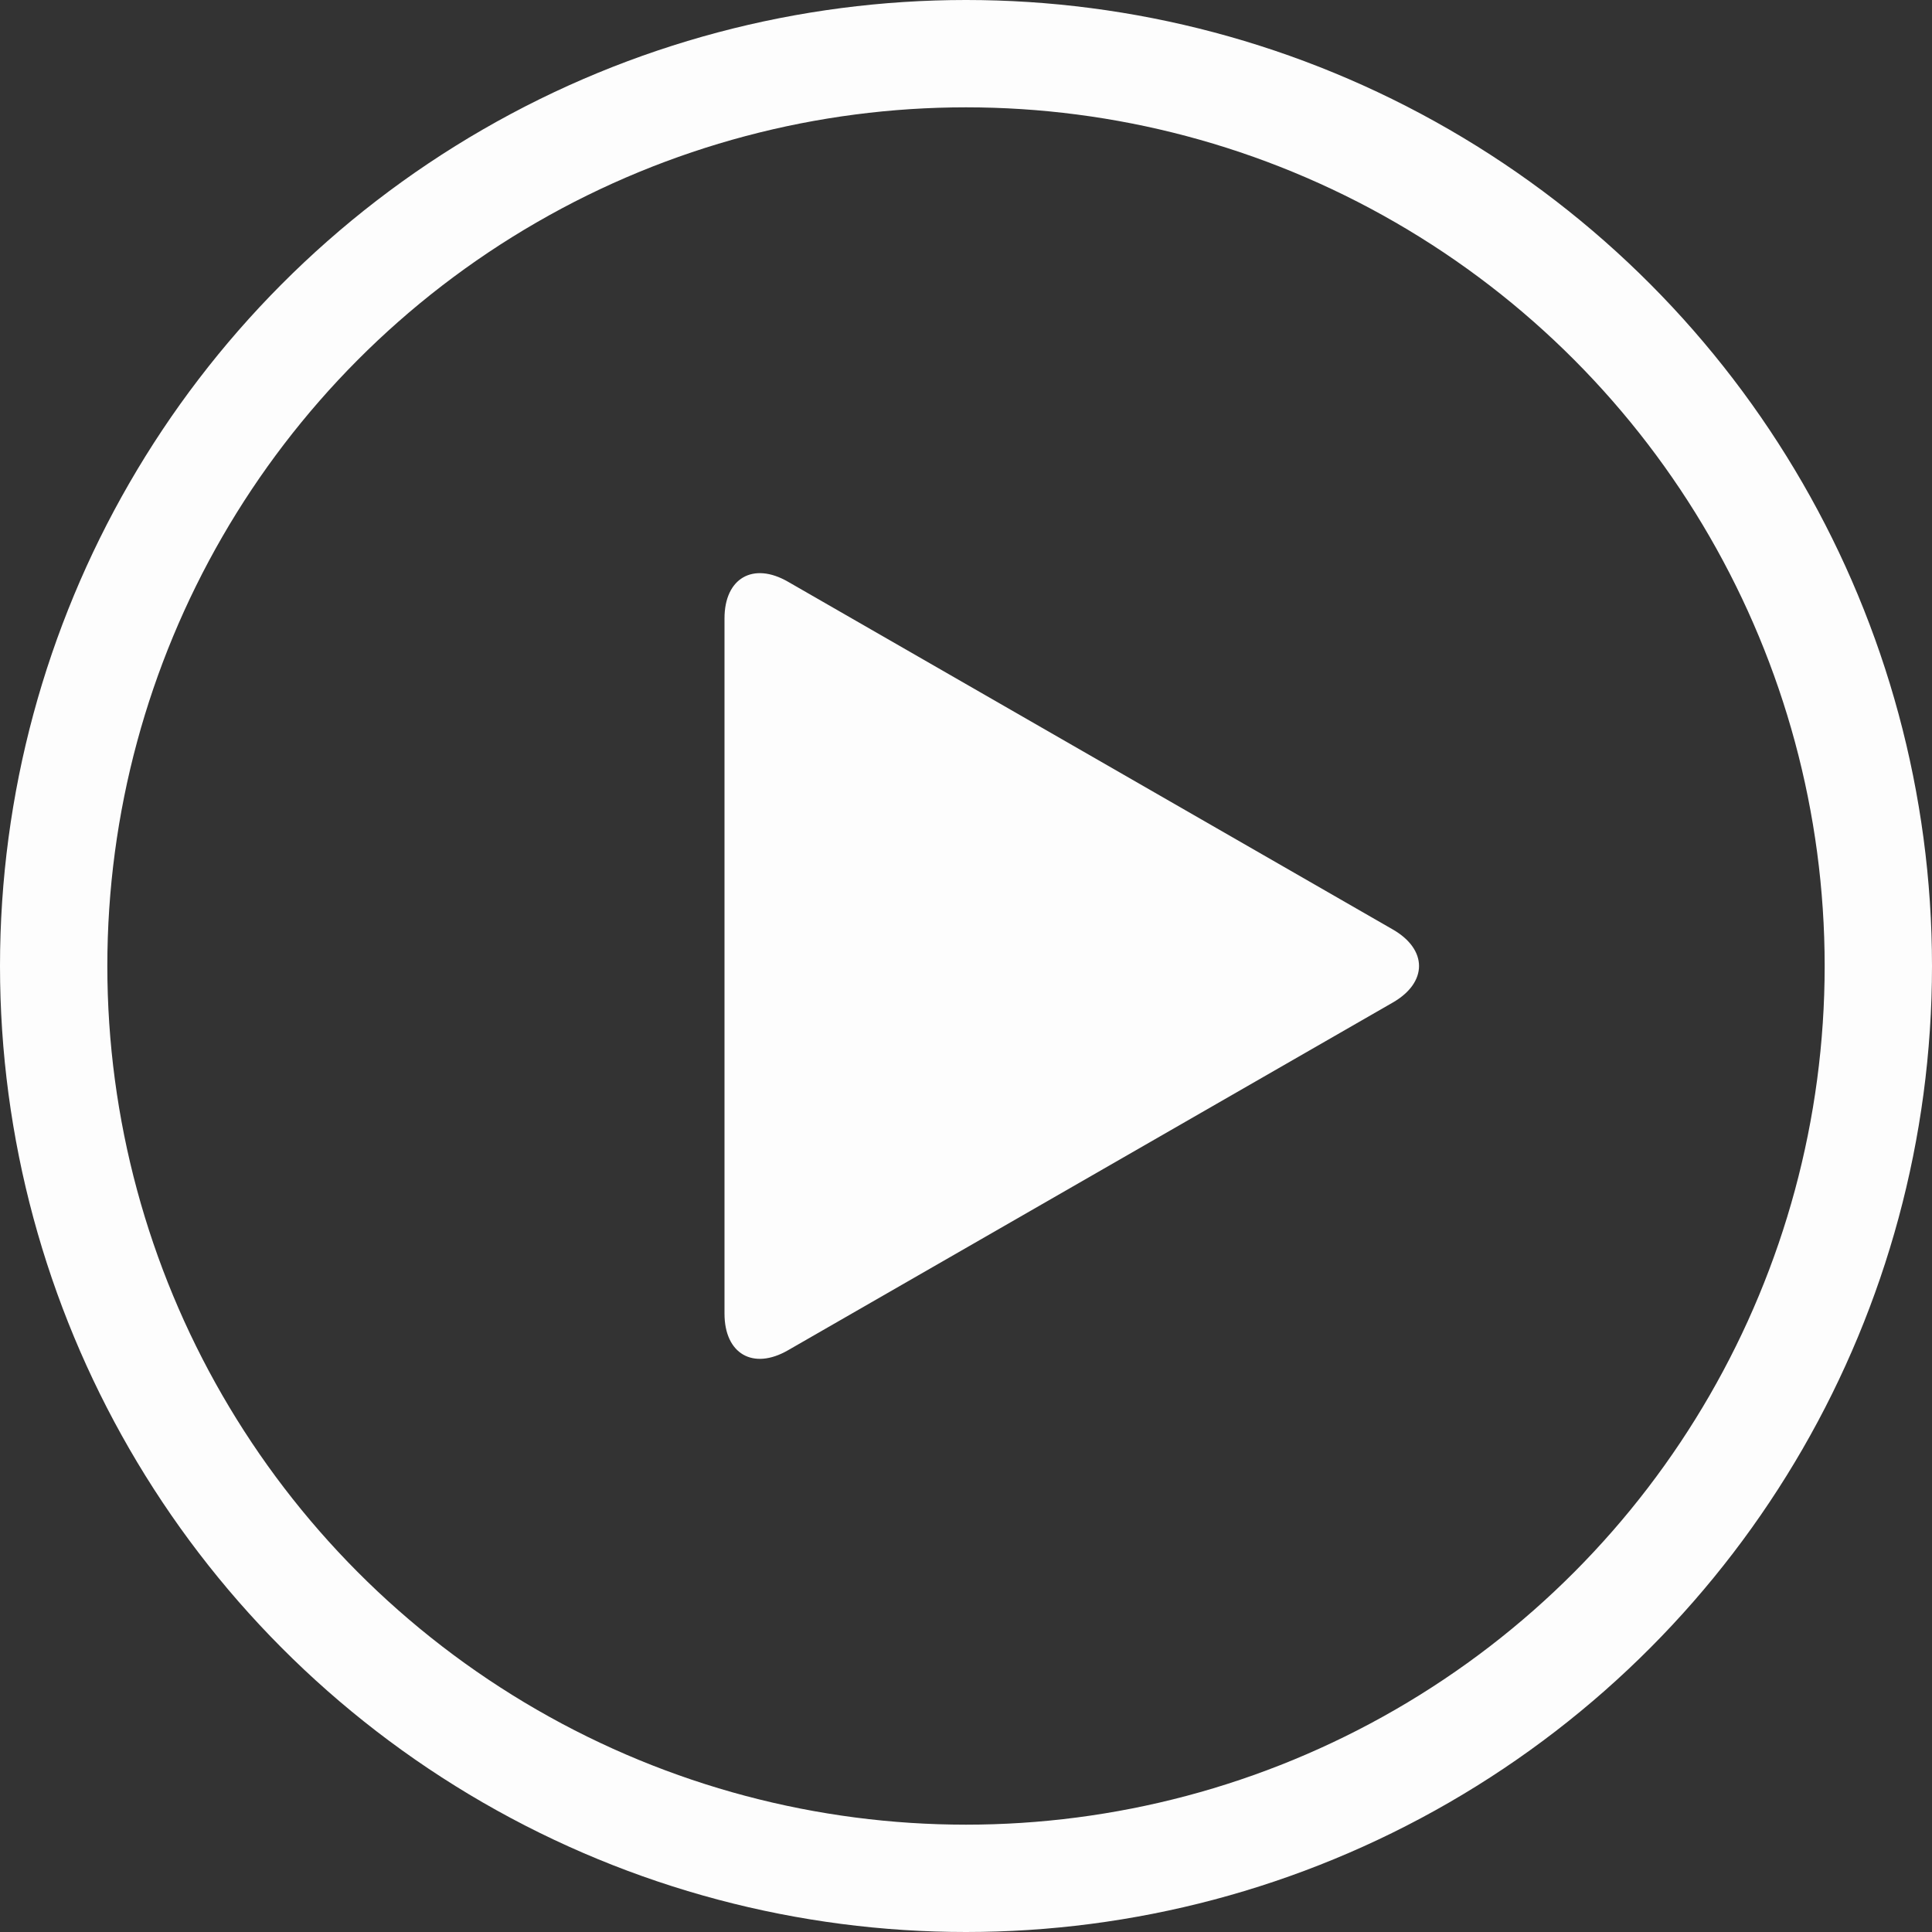
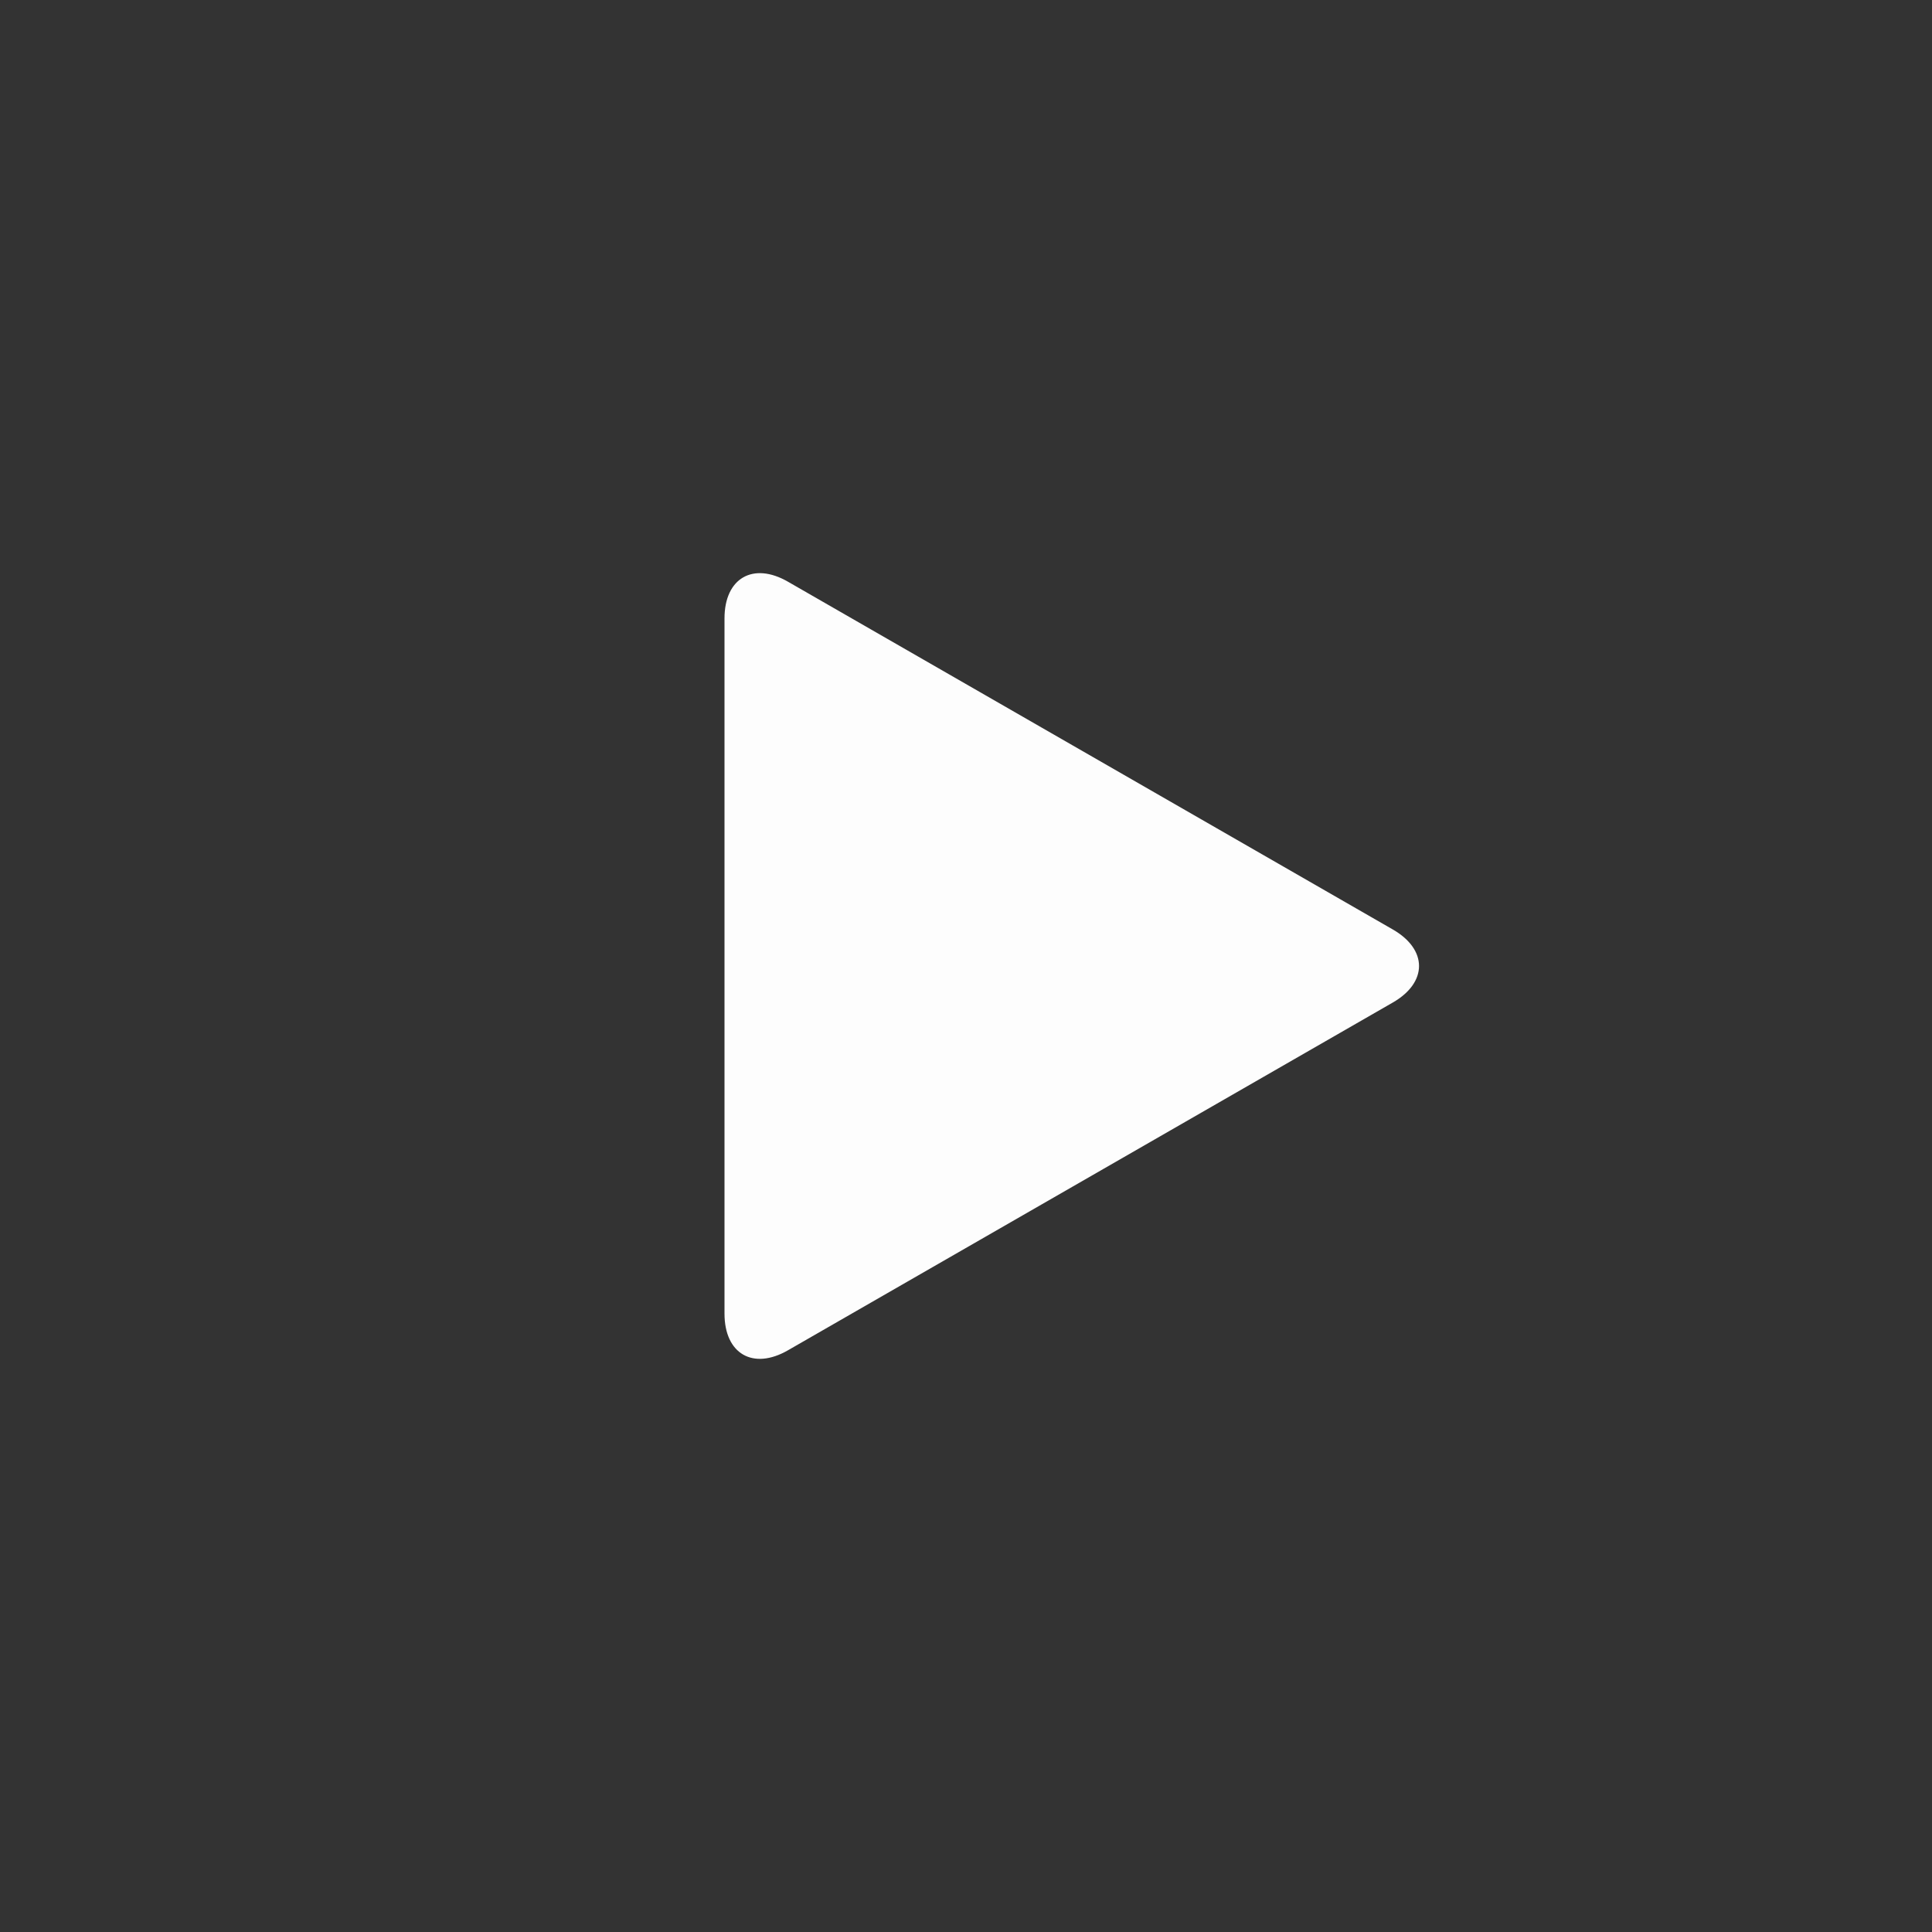
<svg xmlns="http://www.w3.org/2000/svg" viewBox="0 0 36 36" stroke-linejoin="round" stroke-linecap="round">
  <rect x="0" y="0" width="36" height="36" fill="#333333" stroke="none" />
-   <circle cx="18" cy="18" r="17" stroke="#fdfdfd" stroke-width="2" fill="transparent" />
  <path fill="#fdfdfd" d="M14.682,10.839 C14.032,10.465 13.5,10.773 13.5,11.523 L13.5,24.477 C13.5,25.227 14.032,25.535 14.682,25.161 L25.954,18.68 C26.604,18.306 26.604,17.694 25.954,17.32 L14.682,10.839 Z" />
</svg>